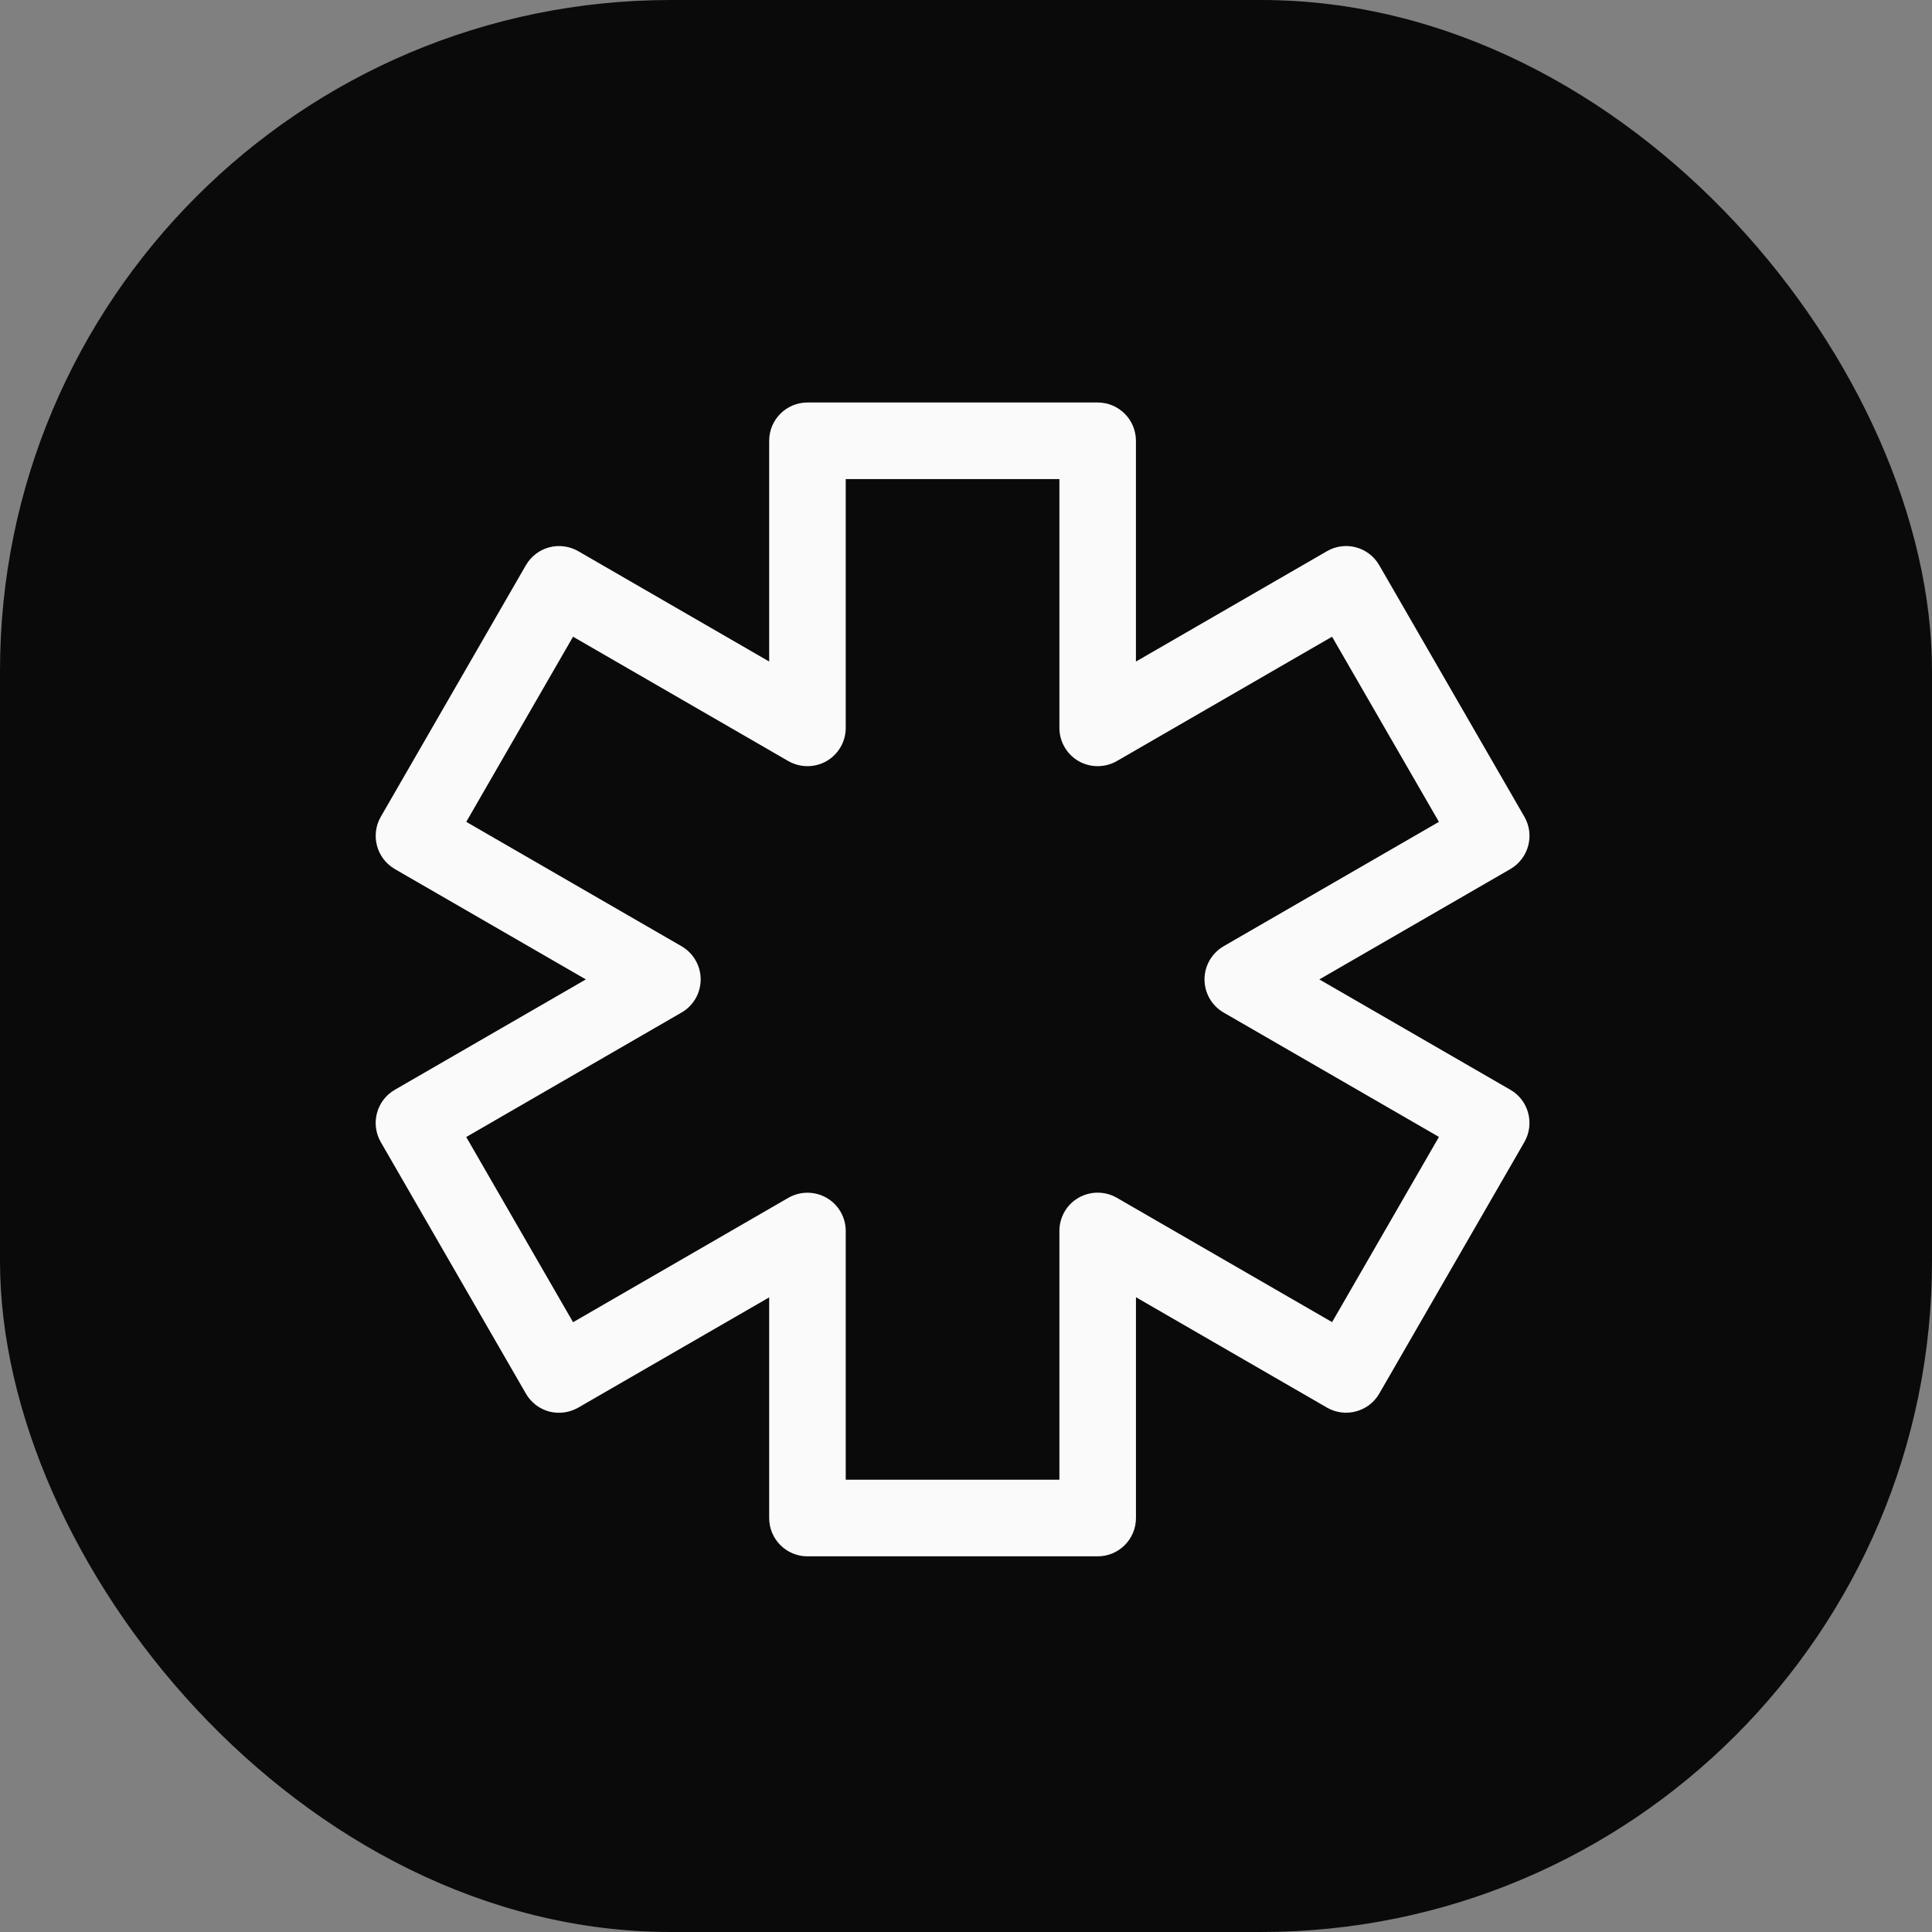
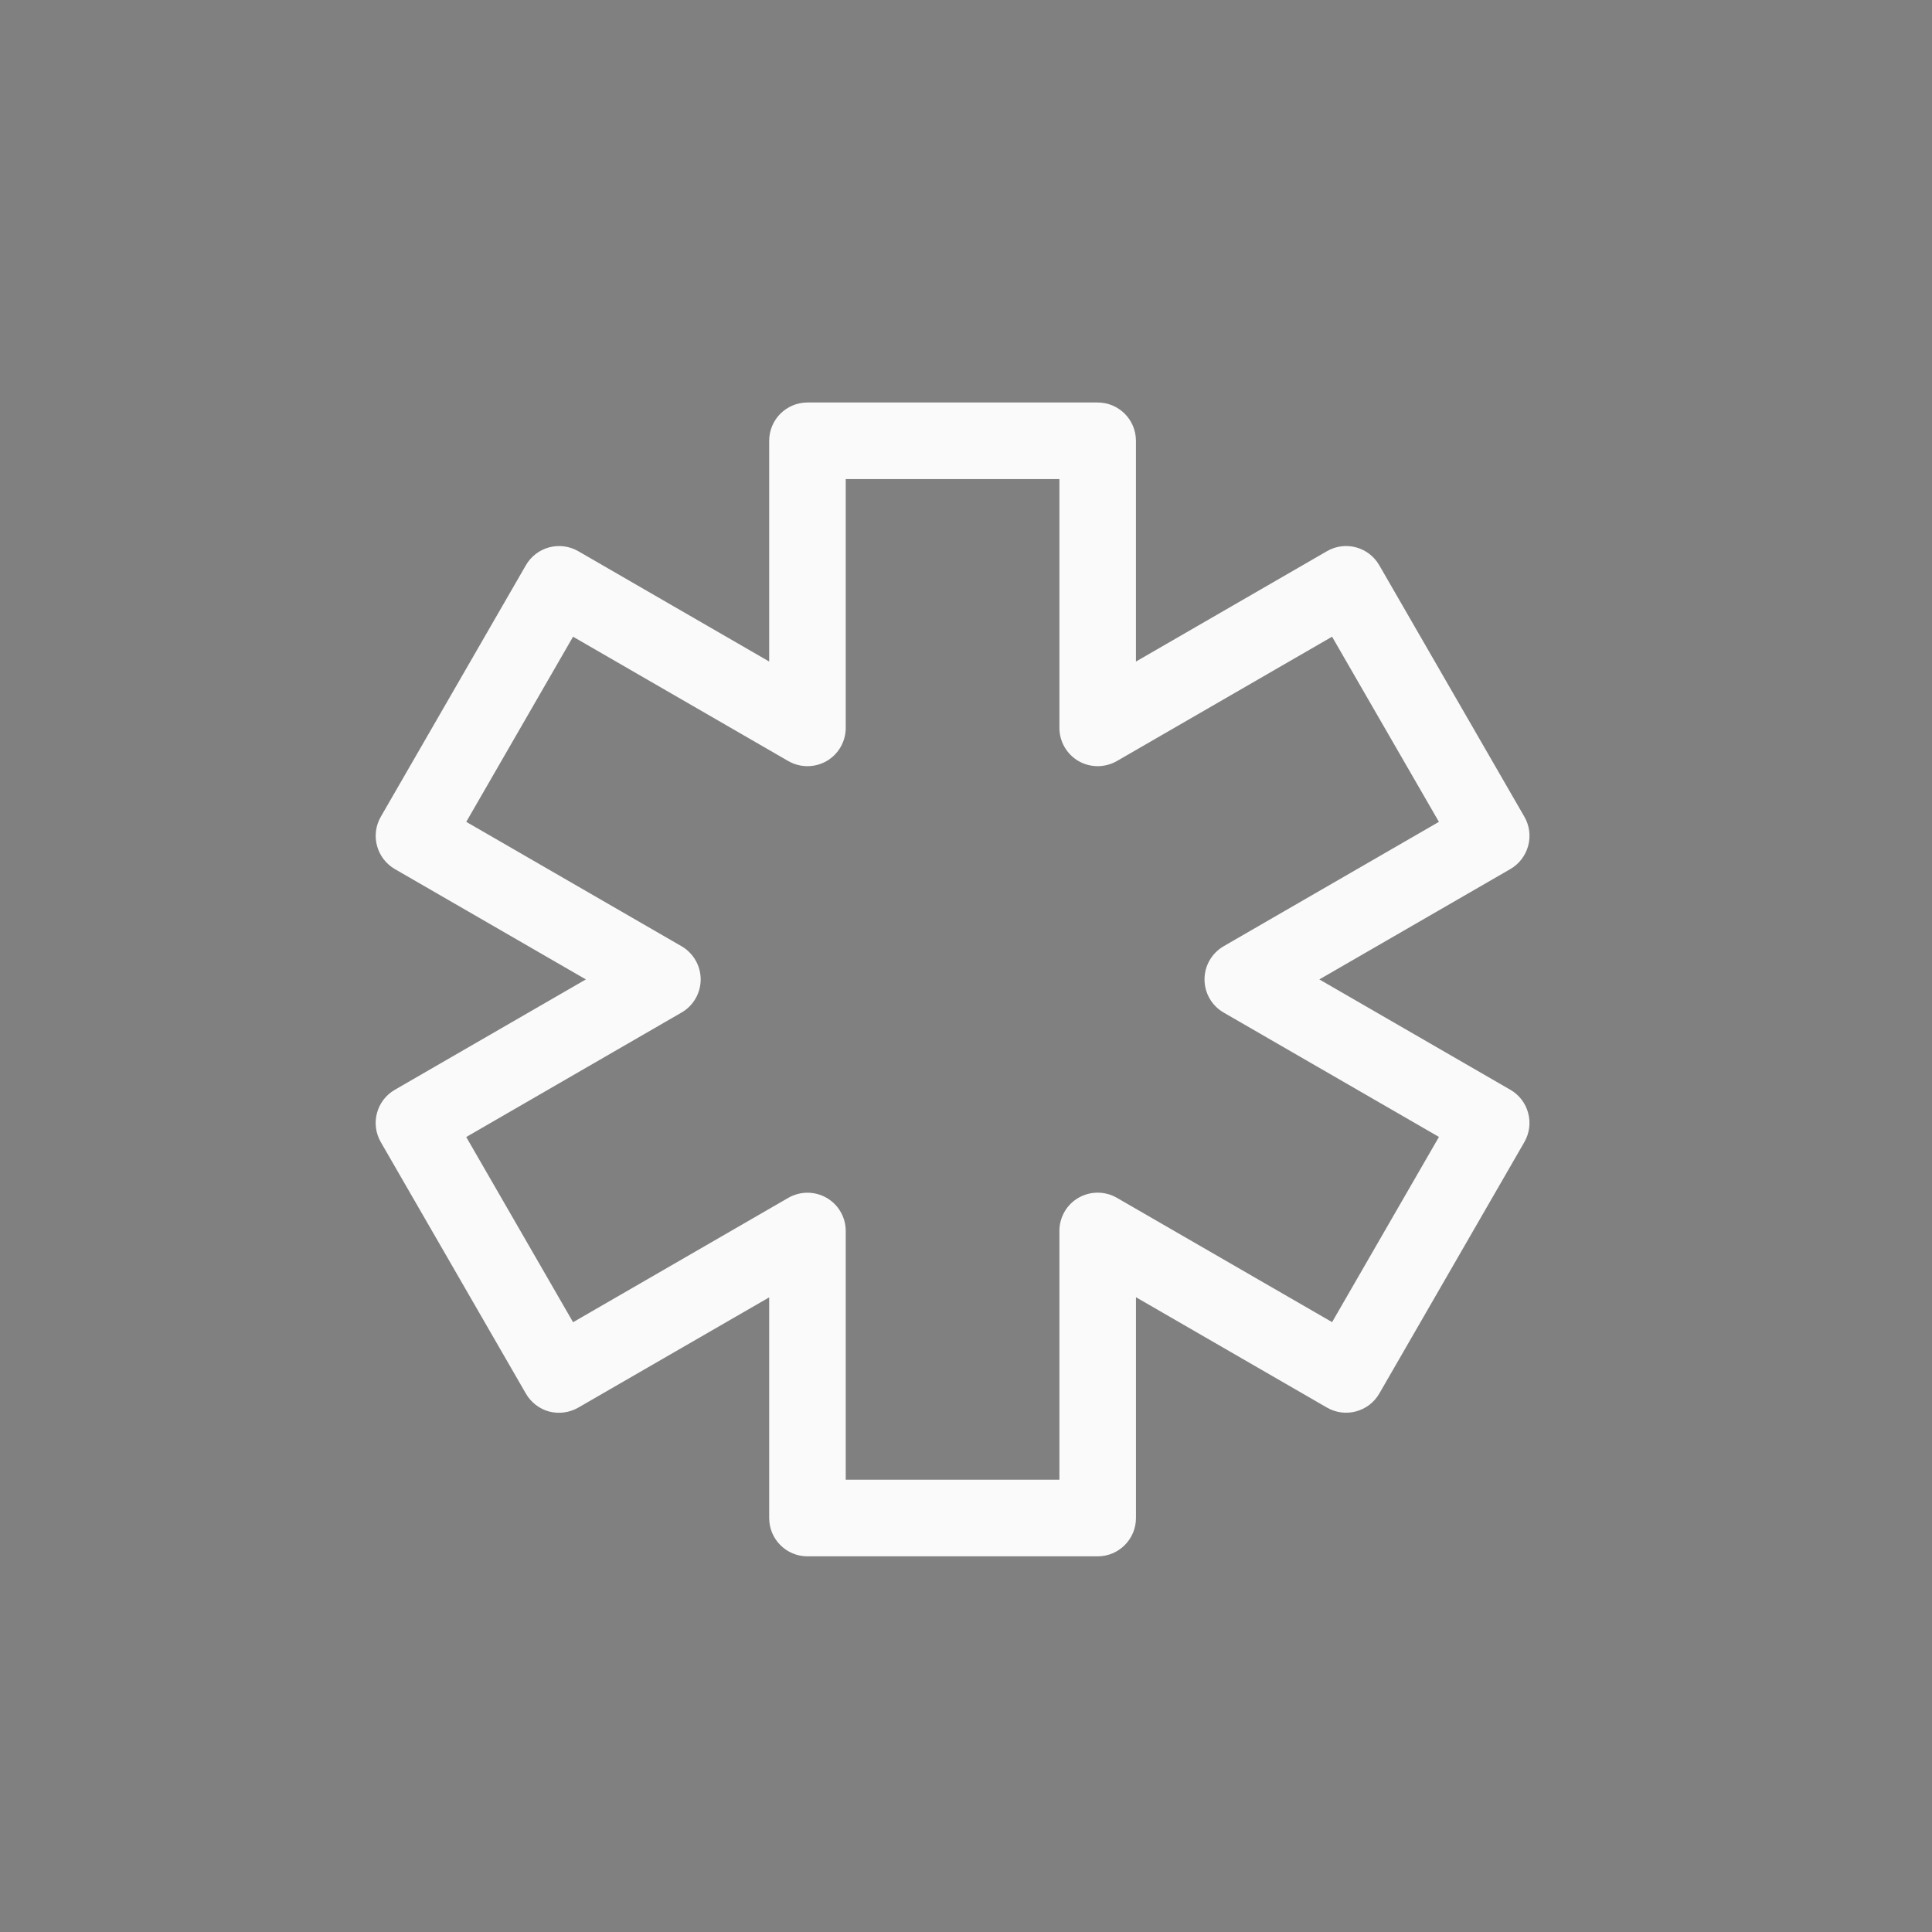
<svg xmlns="http://www.w3.org/2000/svg" width="72" height="72" viewBox="0 0 72 72" fill="none">
  <rect x="0" y="0" width="72" height="72" fill="#808080" stroke="none" />
-   <rect width="72" height="72" rx="25" fill="#0A0A0A" />
  <path d="M40.907 58H30.091C29.303 58 28.665 57.361 28.665 56.572V48.349L21.548 52.459C21.219 52.647 20.83 52.698 20.466 52.604C20.099 52.505 19.789 52.264 19.599 51.937L14.191 42.563C13.798 41.88 14.031 41.008 14.714 40.613L21.833 36.5L14.714 32.387C14.033 31.991 13.798 31.119 14.192 30.437L19.599 21.063C19.788 20.736 20.099 20.497 20.465 20.398C20.828 20.302 21.218 20.35 21.548 20.54L28.665 24.653V16.428C28.665 15.639 29.303 15 30.091 15H40.907C41.695 15 42.333 15.639 42.333 16.428V24.654L49.452 20.541C50.135 20.145 51.005 20.381 51.4 21.063L56.809 30.437C56.998 30.764 57.05 31.154 56.951 31.52C56.853 31.885 56.614 32.197 56.287 32.387L49.168 36.5L56.287 40.613C56.614 40.801 56.854 41.113 56.95 41.478C57.049 41.843 56.998 42.233 56.808 42.563L51.402 51.934C51.007 52.617 50.135 52.85 49.452 52.457L42.334 48.344V56.572C42.334 57.361 41.695 58 40.907 58ZM31.518 55.145H39.481V45.872C39.481 45.362 39.752 44.89 40.194 44.637C40.635 44.384 41.178 44.384 41.62 44.637L49.643 49.272L53.625 42.37L45.602 37.735C45.161 37.482 44.889 37.01 44.889 36.5C44.889 35.99 45.161 35.519 45.602 35.263L53.624 30.628L49.642 23.728L41.621 28.363C41.178 28.616 40.635 28.616 40.194 28.363C39.752 28.107 39.481 27.635 39.481 27.126V17.855H31.518V27.126C31.518 27.635 31.247 28.107 30.805 28.363C30.363 28.616 29.82 28.616 29.378 28.363L21.356 23.728L17.376 30.628L25.398 35.263C25.84 35.519 26.112 35.99 26.112 36.5C26.112 37.01 25.84 37.482 25.398 37.735L17.375 42.373L21.357 49.275L29.378 44.64C29.82 44.386 30.363 44.386 30.805 44.64C31.247 44.893 31.518 45.365 31.518 45.874V55.145Z" fill="#FAFAFA" />
</svg>